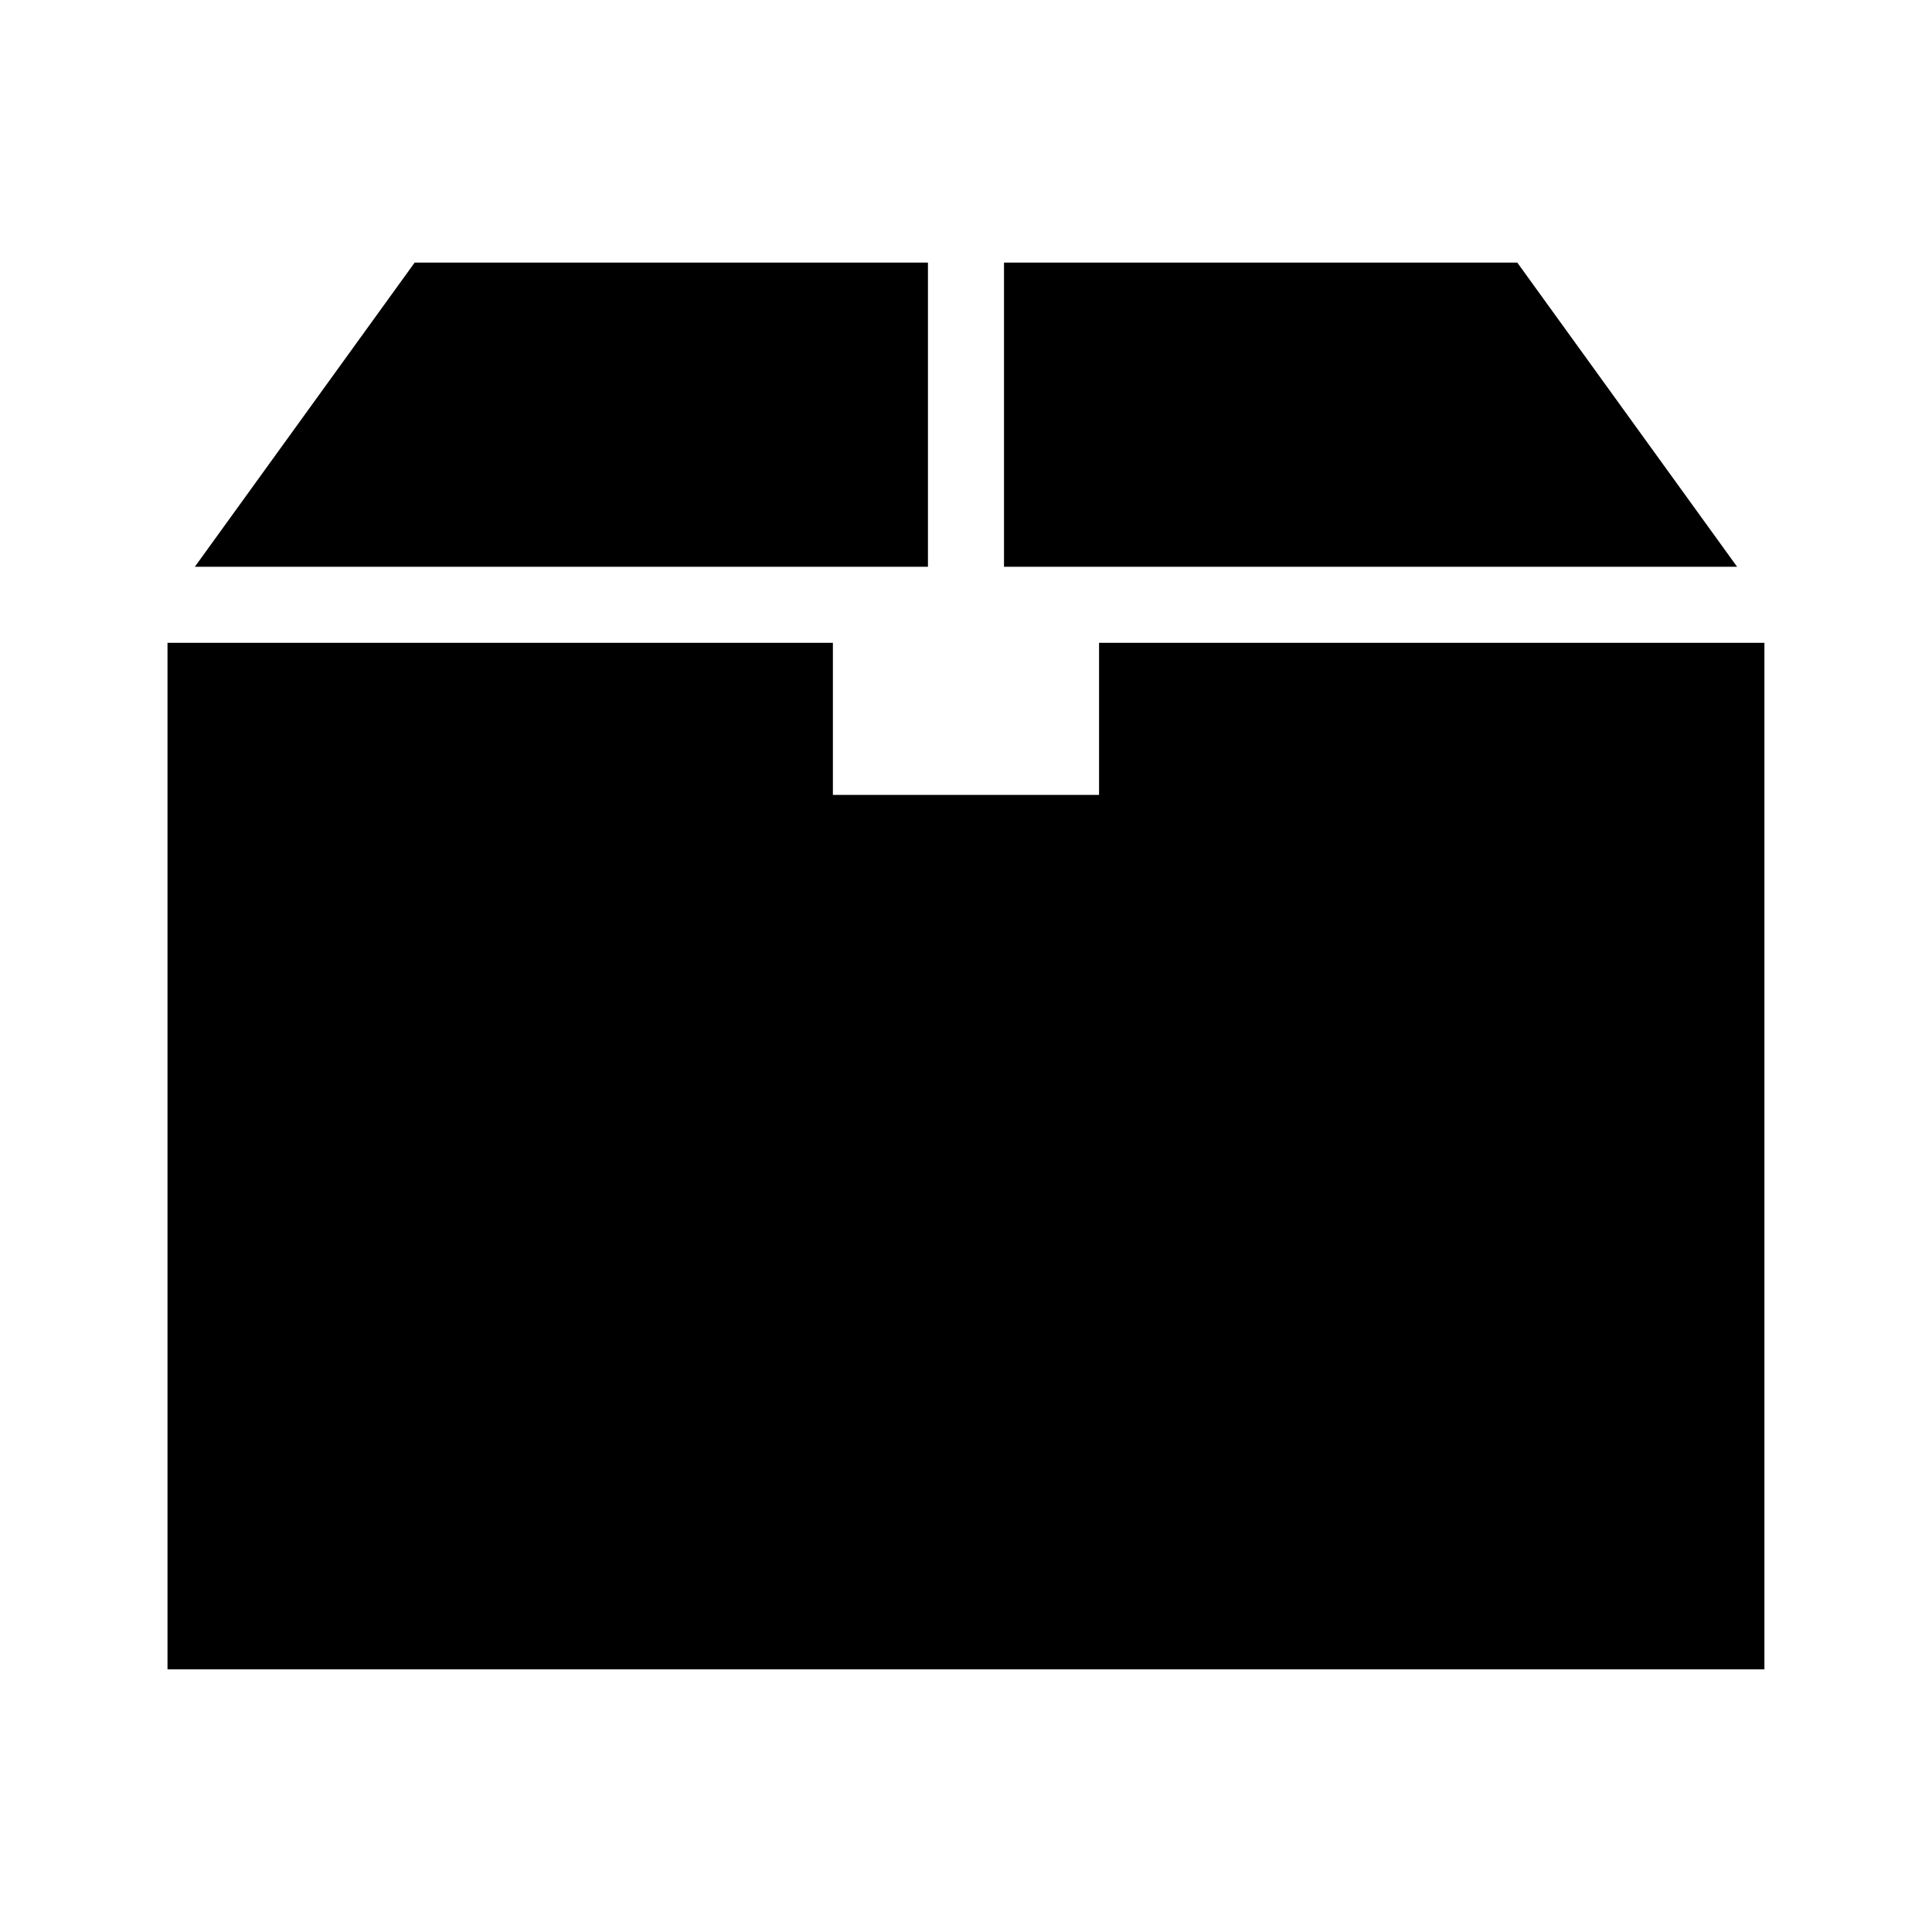
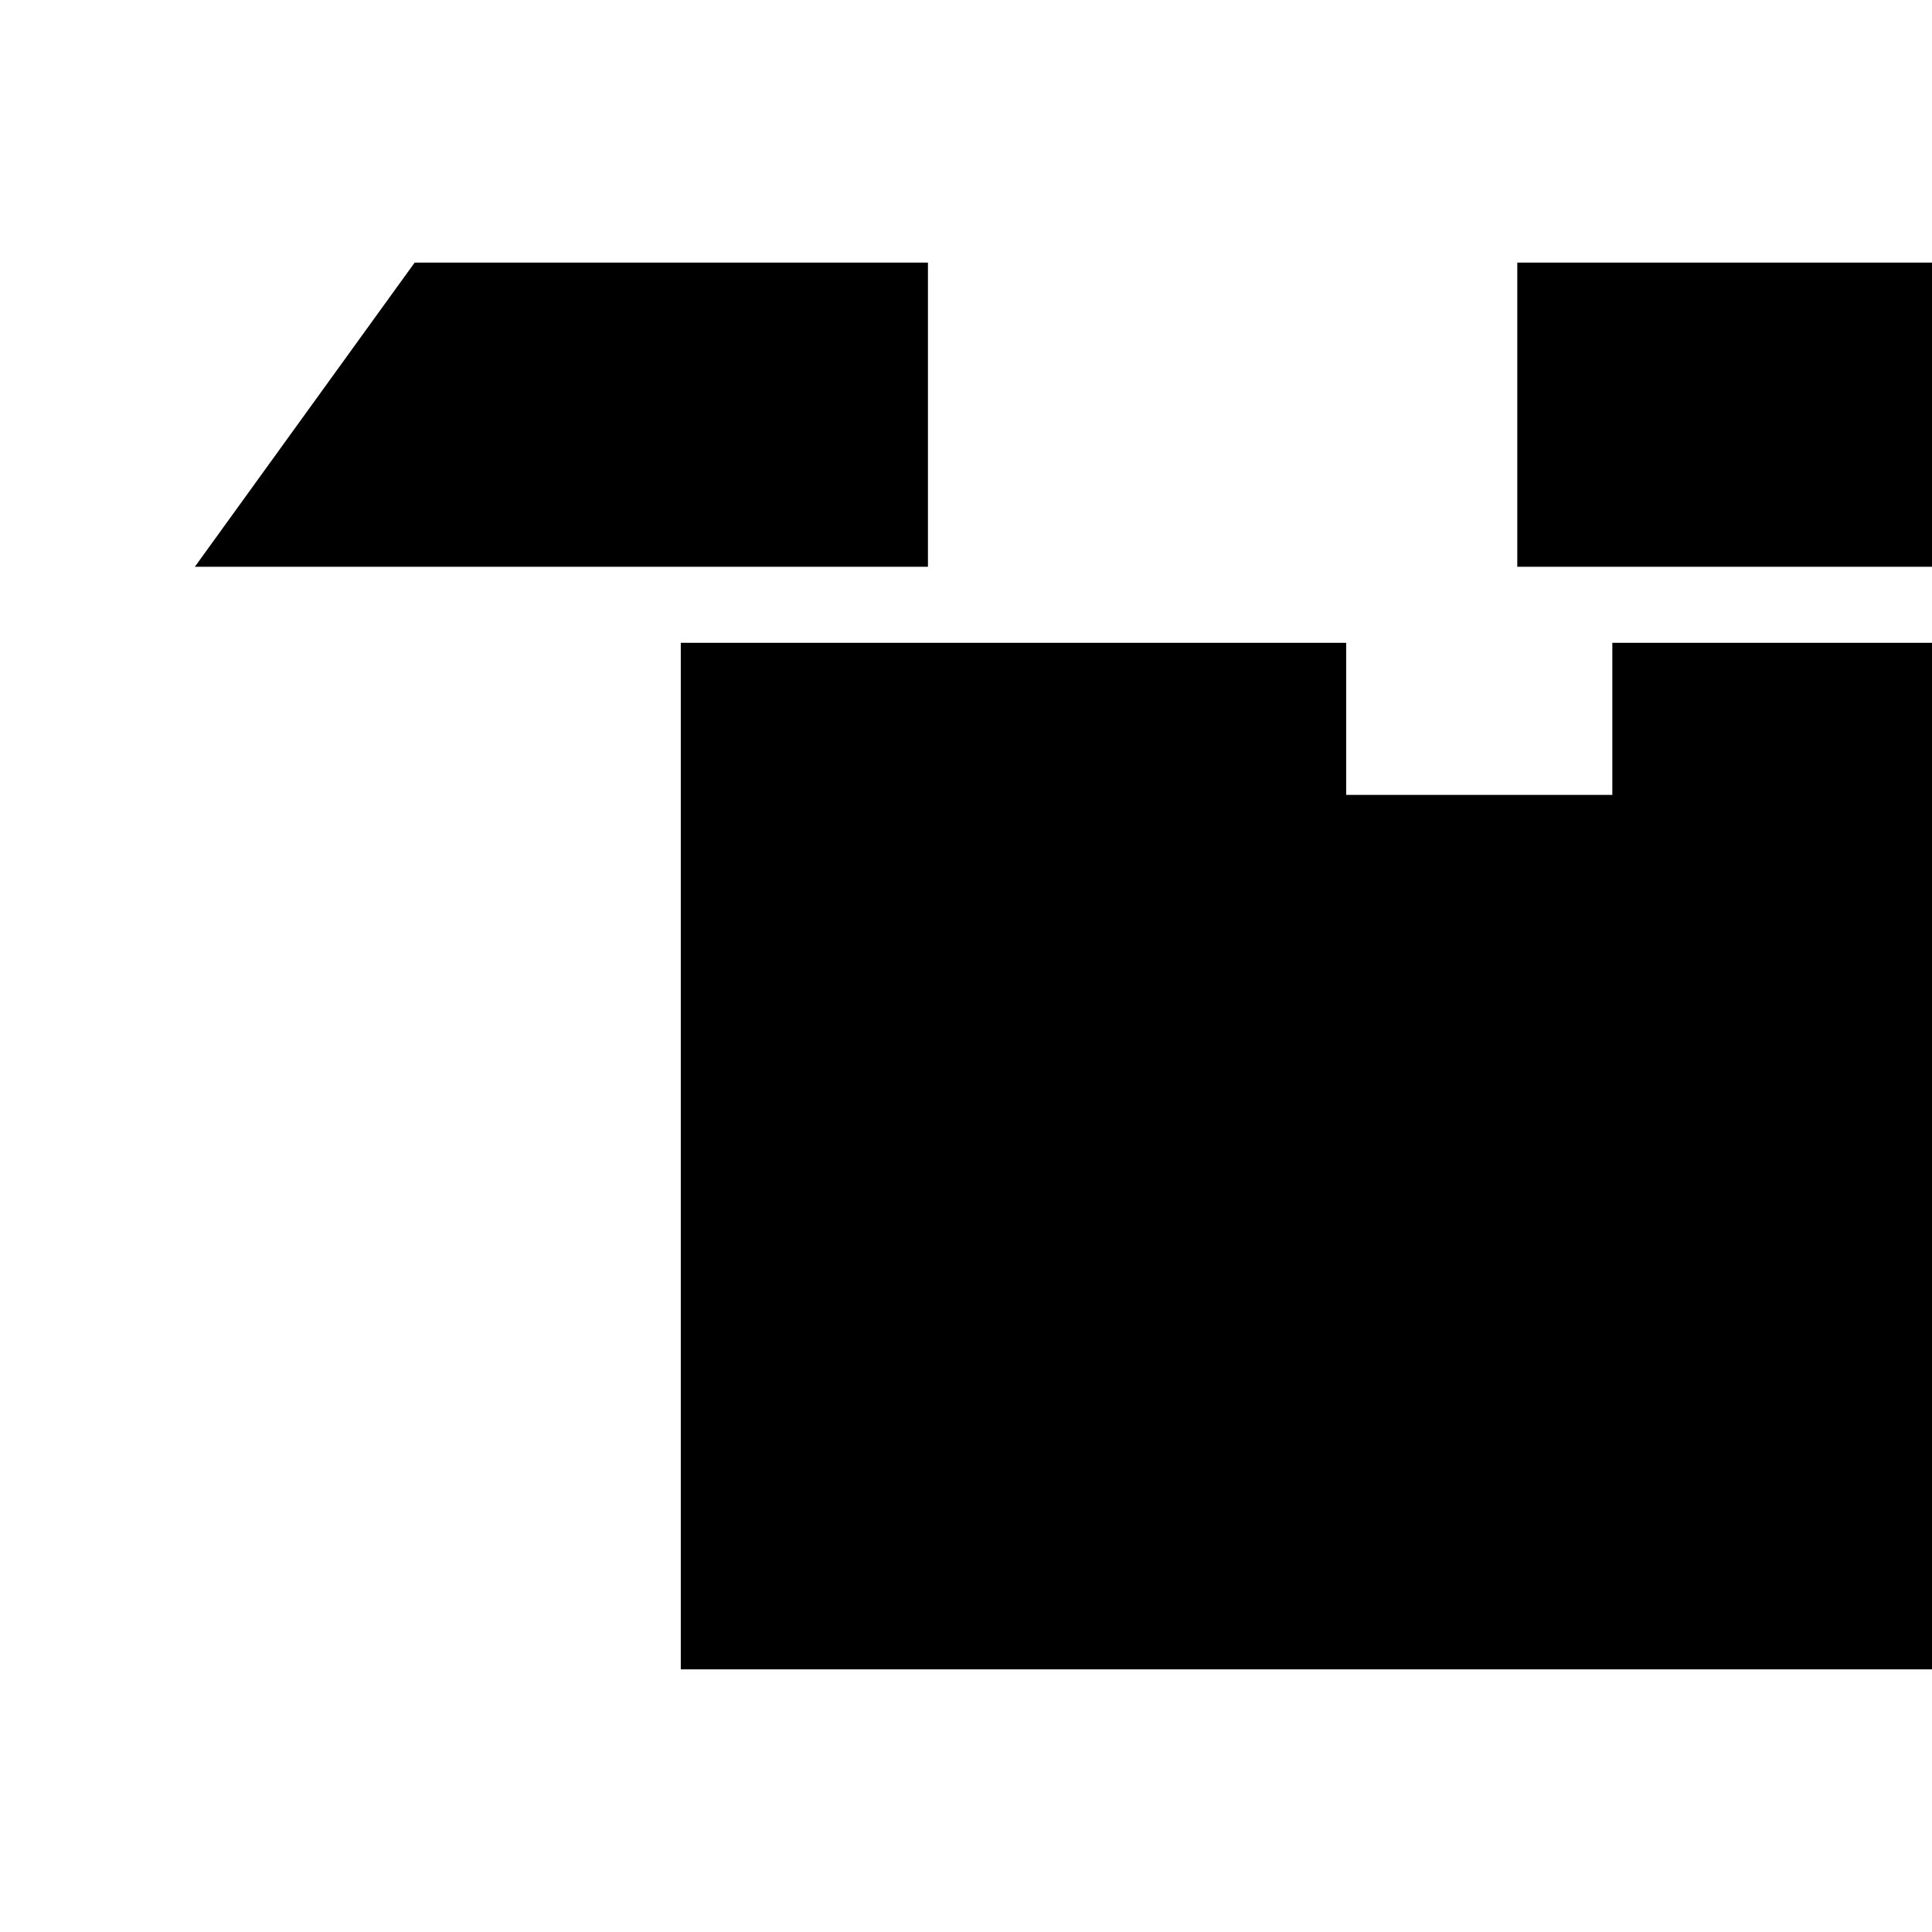
<svg xmlns="http://www.w3.org/2000/svg" fill="#000000" width="800px" height="800px" version="1.1" viewBox="144 144 512 512">
-   <path d="m253.89 213.59-58.254 80.609h194.28v-80.609zm156.18 0v80.609h194.28l-58.254-80.609zm-221.68 100.76v272.05h423.2v-272.05h-176.33v40.305h-70.535v-40.305z" />
+   <path d="m253.89 213.59-58.254 80.609h194.28v-80.609m156.18 0v80.609h194.28l-58.254-80.609zm-221.68 100.76v272.05h423.2v-272.05h-176.33v40.305h-70.535v-40.305z" />
</svg>